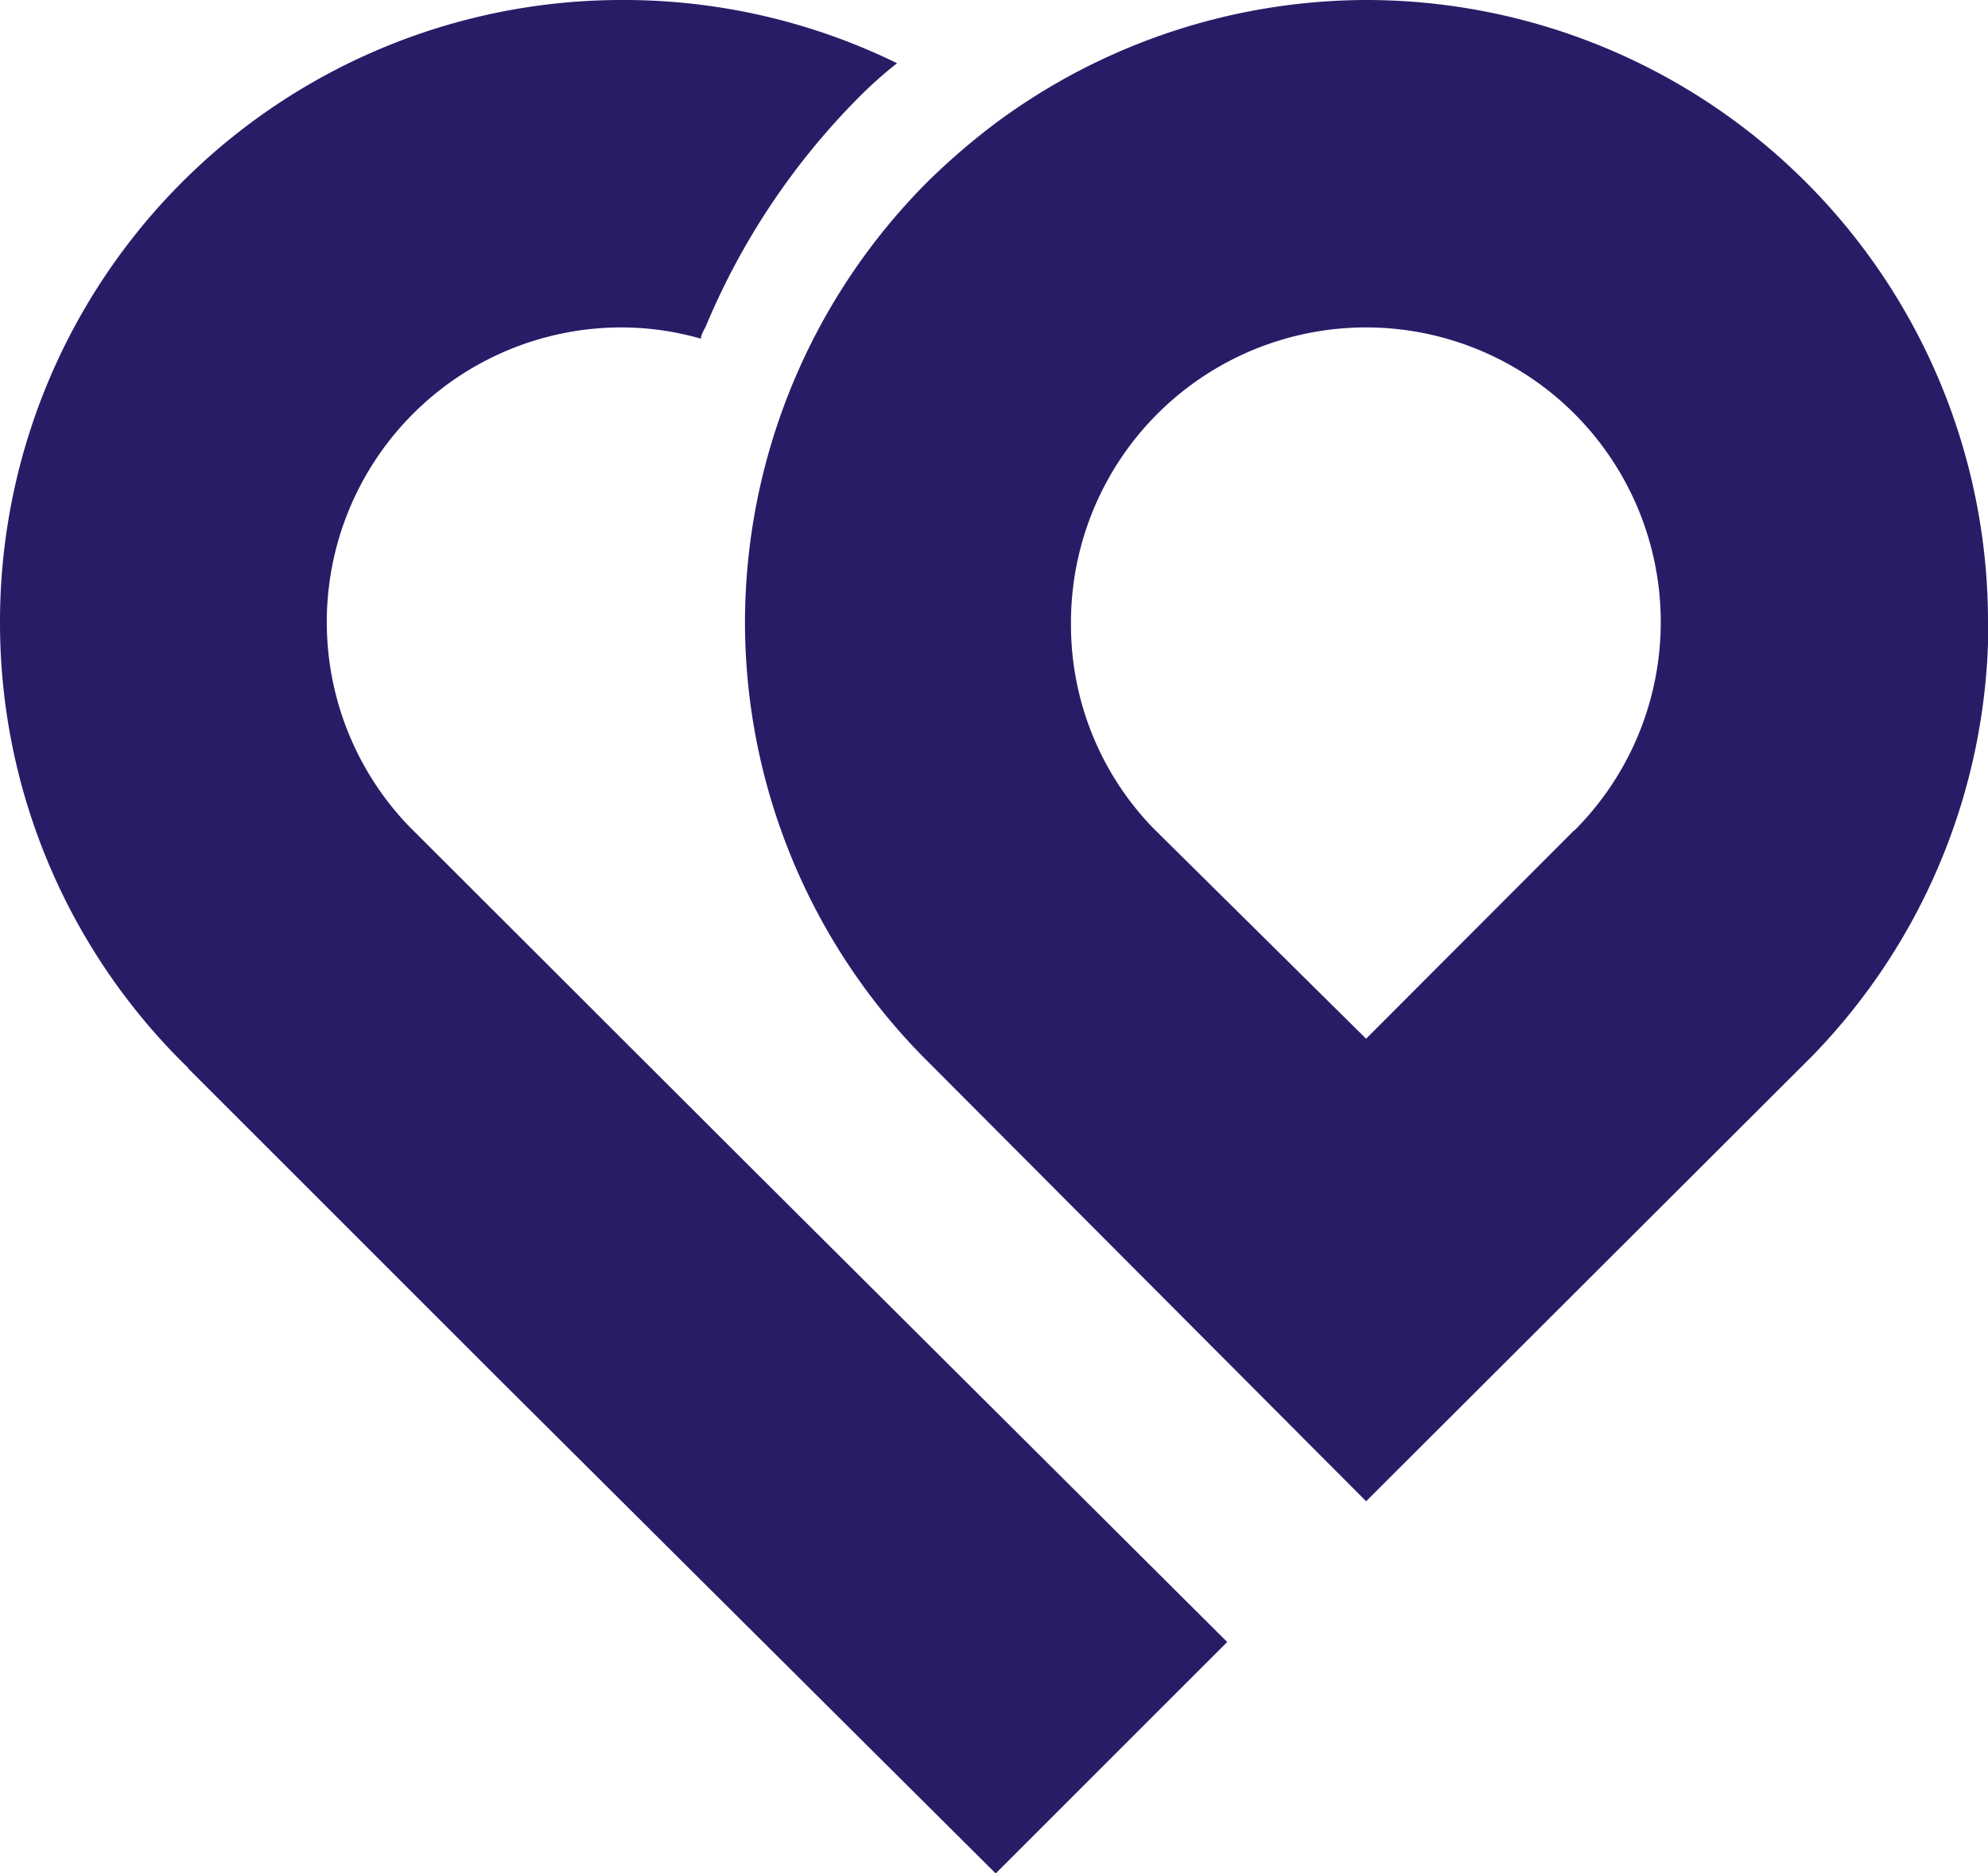
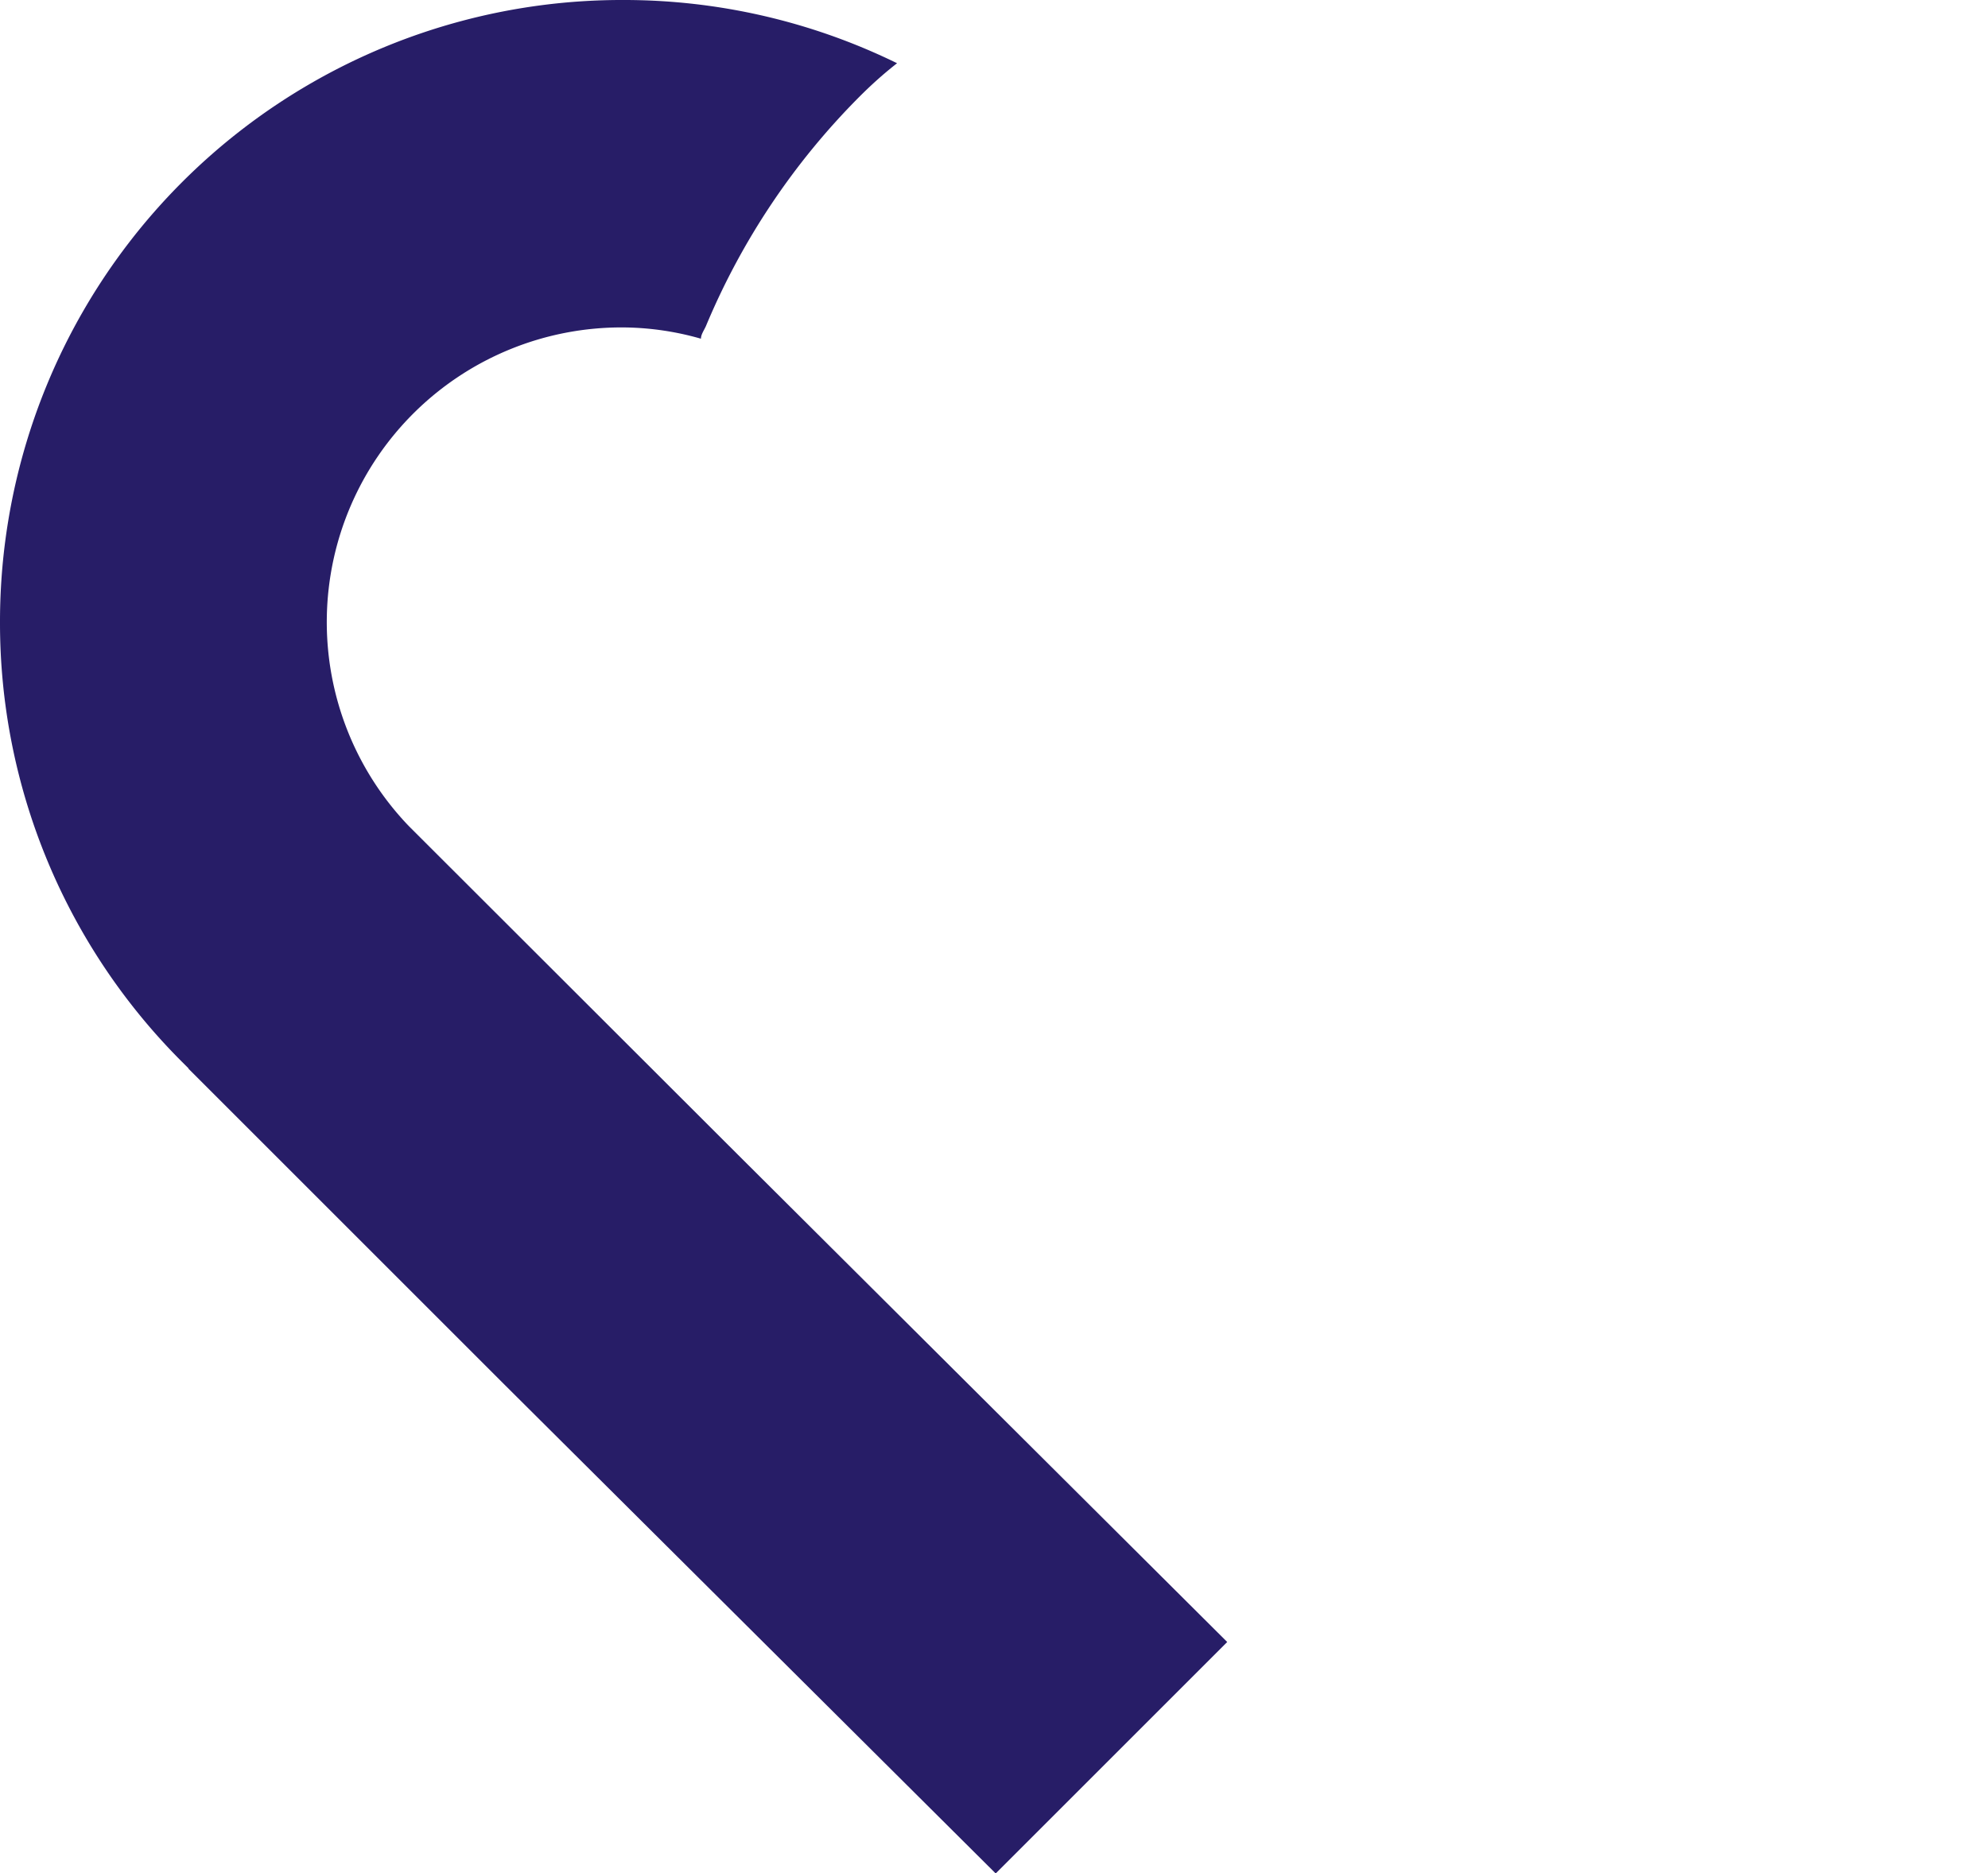
<svg xmlns="http://www.w3.org/2000/svg" viewBox="0 0 52.81 49.77">
  <defs>
    <style>.cls-1{fill:#271d67;}</style>
  </defs>
  <g id="Vrstva_2" data-name="Vrstva 2">
    <g id="Vrstva_4" data-name="Vrstva 4">
-       <path class="cls-1" d="M52.81,16.52v0A16.52,16.52,0,0,0,36.32,0h0a16.58,16.58,0,0,0-9.87,3.27,18,18,0,0,0-1.82,1.57,16.6,16.6,0,0,0-4.84,11.7v0h0a16.48,16.48,0,0,0,4.84,11.65l.17.17h0L36.29,39.89,48.15,28.05h0a16.52,16.52,0,0,0,4.67-11.51h0Zm-11,5.55-.17.17h0L36.29,27.6,30.63,22a7.76,7.76,0,0,1-2.18-5.39A7.84,7.84,0,0,1,36.3,8.7a7.83,7.83,0,0,1,5.52,13.37Z" />
      <path class="cls-1" d="M22.83,2.57c.31-.31.63-.6,1-.89A16.5,16.5,0,0,0,16.57,0h0A16.52,16.52,0,0,0,0,16.54v0H0A16.48,16.48,0,0,0,4.84,28.22l.17.17H5l8.45,8.45,13,12.94,6.15-6.15-13-12.95-.16.16.16-.16-8.74-8.73A7.83,7.83,0,0,1,16.55,8.7,7.66,7.66,0,0,1,18.62,9c0-.11.08-.22.13-.33A19,19,0,0,1,22.83,2.57Z" />
    </g>
  </g>
</svg>